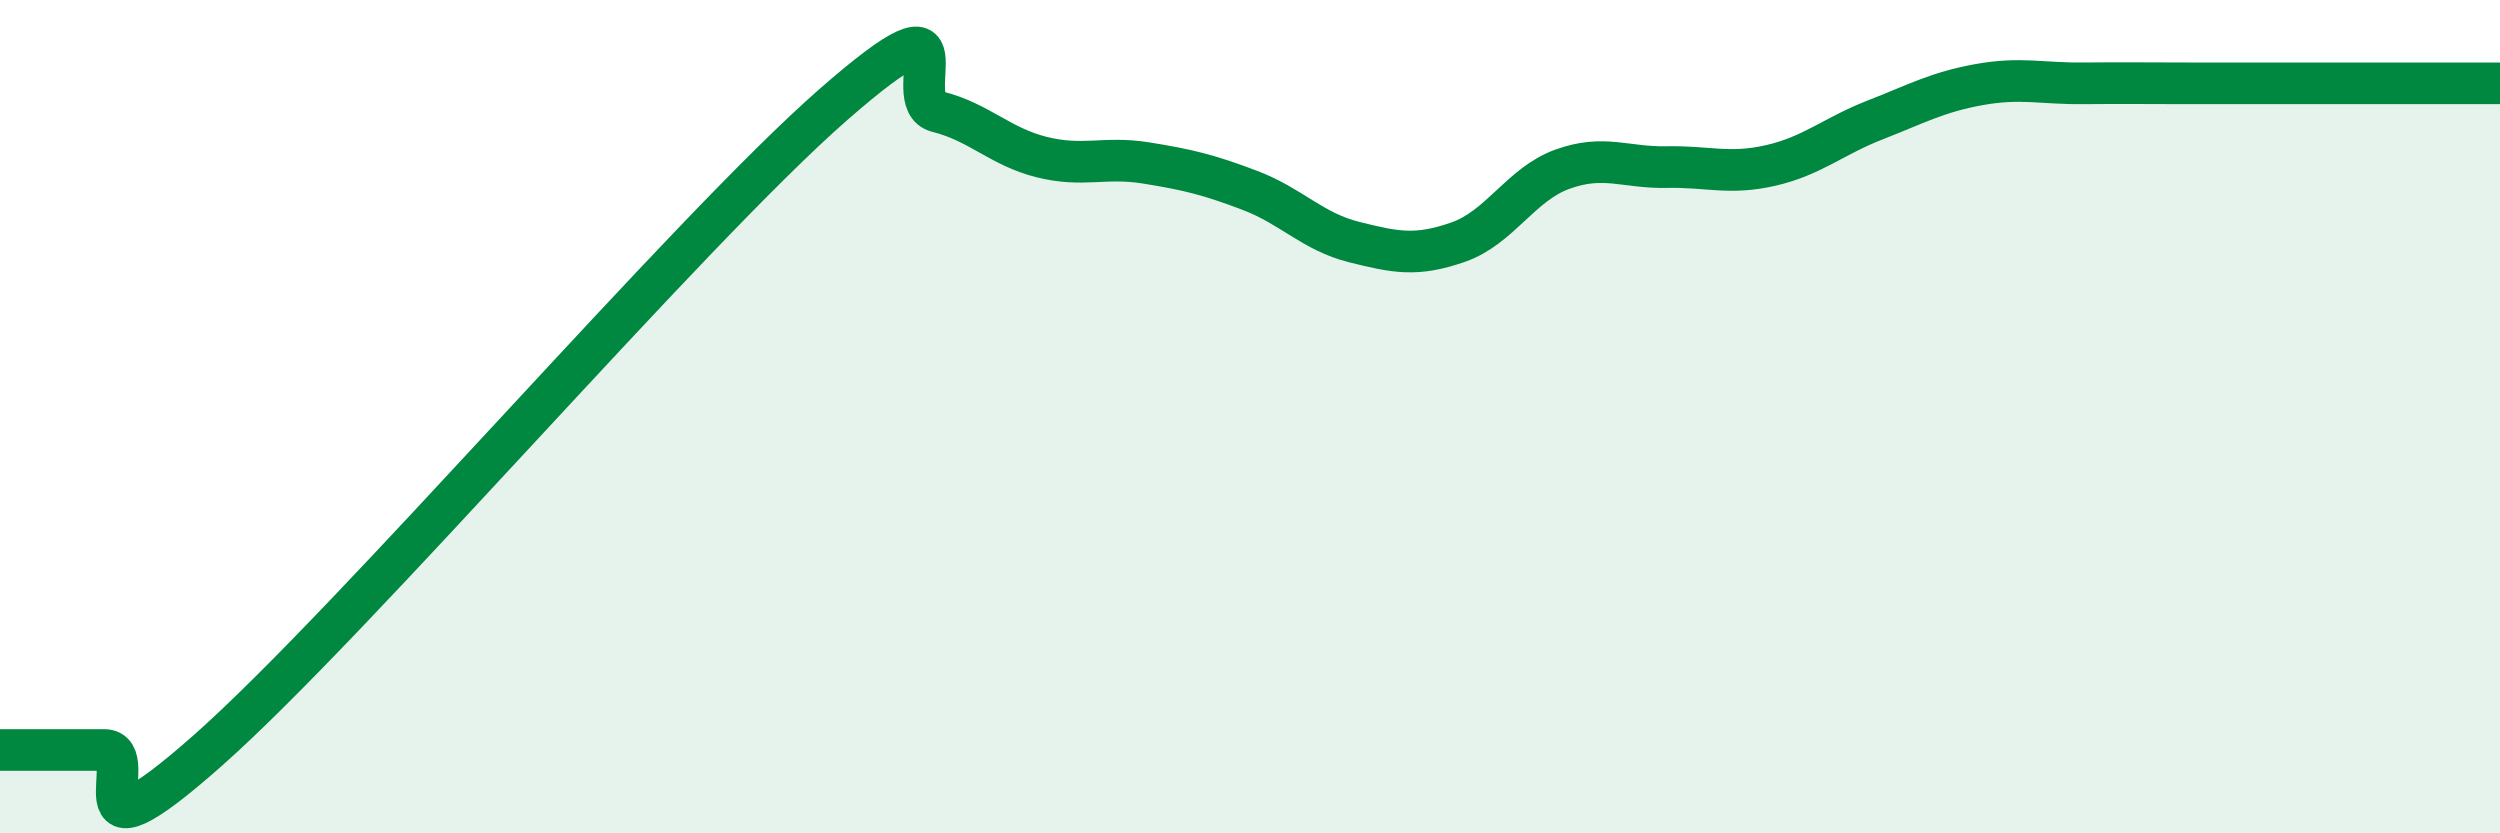
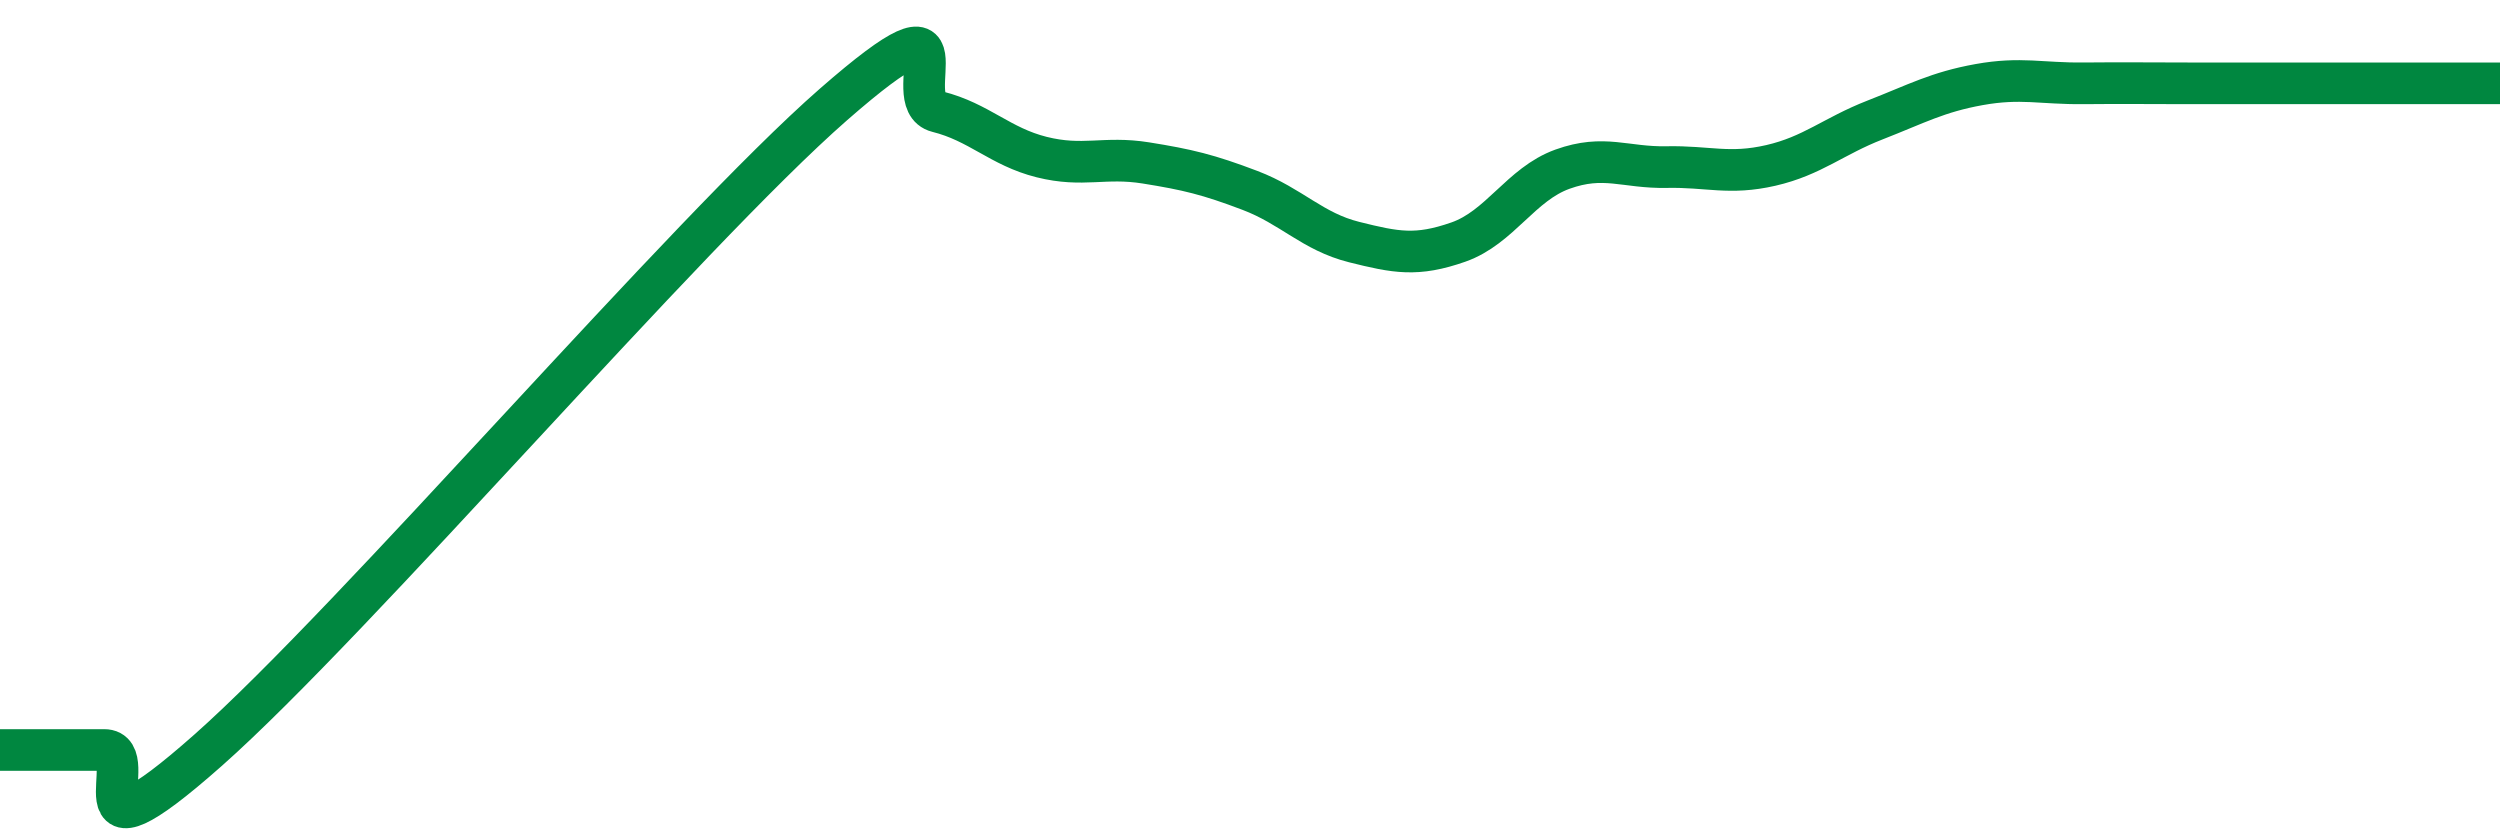
<svg xmlns="http://www.w3.org/2000/svg" width="60" height="20" viewBox="0 0 60 20">
-   <path d="M 0,18 C 0.5,18 1.5,18 2.5,18 C 3.5,18 1.5,21.1 5,18 C 8.5,14.9 16.5,5.57 20,2.51 C 23.5,-0.55 21.5,2.43 22.5,2.68 C 23.5,2.93 24,3.52 25,3.77 C 26,4.02 26.5,3.75 27.5,3.91 C 28.5,4.07 29,4.19 30,4.57 C 31,4.95 31.5,5.56 32.5,5.81 C 33.5,6.06 34,6.16 35,5.81 C 36,5.46 36.5,4.42 37.5,4.06 C 38.5,3.7 39,4.03 40,4.01 C 41,3.99 41.5,4.2 42.5,3.97 C 43.5,3.74 44,3.27 45,2.88 C 46,2.49 46.5,2.21 47.5,2.03 C 48.5,1.85 49,2.01 50,2 C 51,1.99 51.5,2 52.5,2 C 53.5,2 53.5,2 55,2 C 56.5,2 59,2 60,2L60 20L0 20Z" fill="#008740" opacity="0.1" stroke-linecap="round" stroke-linejoin="round" />
  <path d="M 0,18 C 0.5,18 1.5,18 2.5,18 C 3.5,18 1.5,21.1 5,18 C 8.5,14.9 16.5,5.57 20,2.51 C 23.5,-0.55 21.5,2.43 22.5,2.68 C 23.5,2.93 24,3.52 25,3.77 C 26,4.02 26.5,3.75 27.5,3.91 C 28.5,4.07 29,4.19 30,4.57 C 31,4.95 31.5,5.56 32.5,5.81 C 33.5,6.06 34,6.16 35,5.81 C 36,5.46 36.5,4.42 37.5,4.06 C 38.5,3.7 39,4.03 40,4.01 C 41,3.99 41.5,4.2 42.5,3.97 C 43.5,3.74 44,3.27 45,2.88 C 46,2.49 46.5,2.21 47.5,2.03 C 48.5,1.85 49,2.01 50,2 C 51,1.99 51.5,2 52.5,2 C 53.5,2 53.5,2 55,2 C 56.5,2 59,2 60,2" stroke="#008740" stroke-width="1" fill="none" stroke-linecap="round" stroke-linejoin="round" />
</svg>